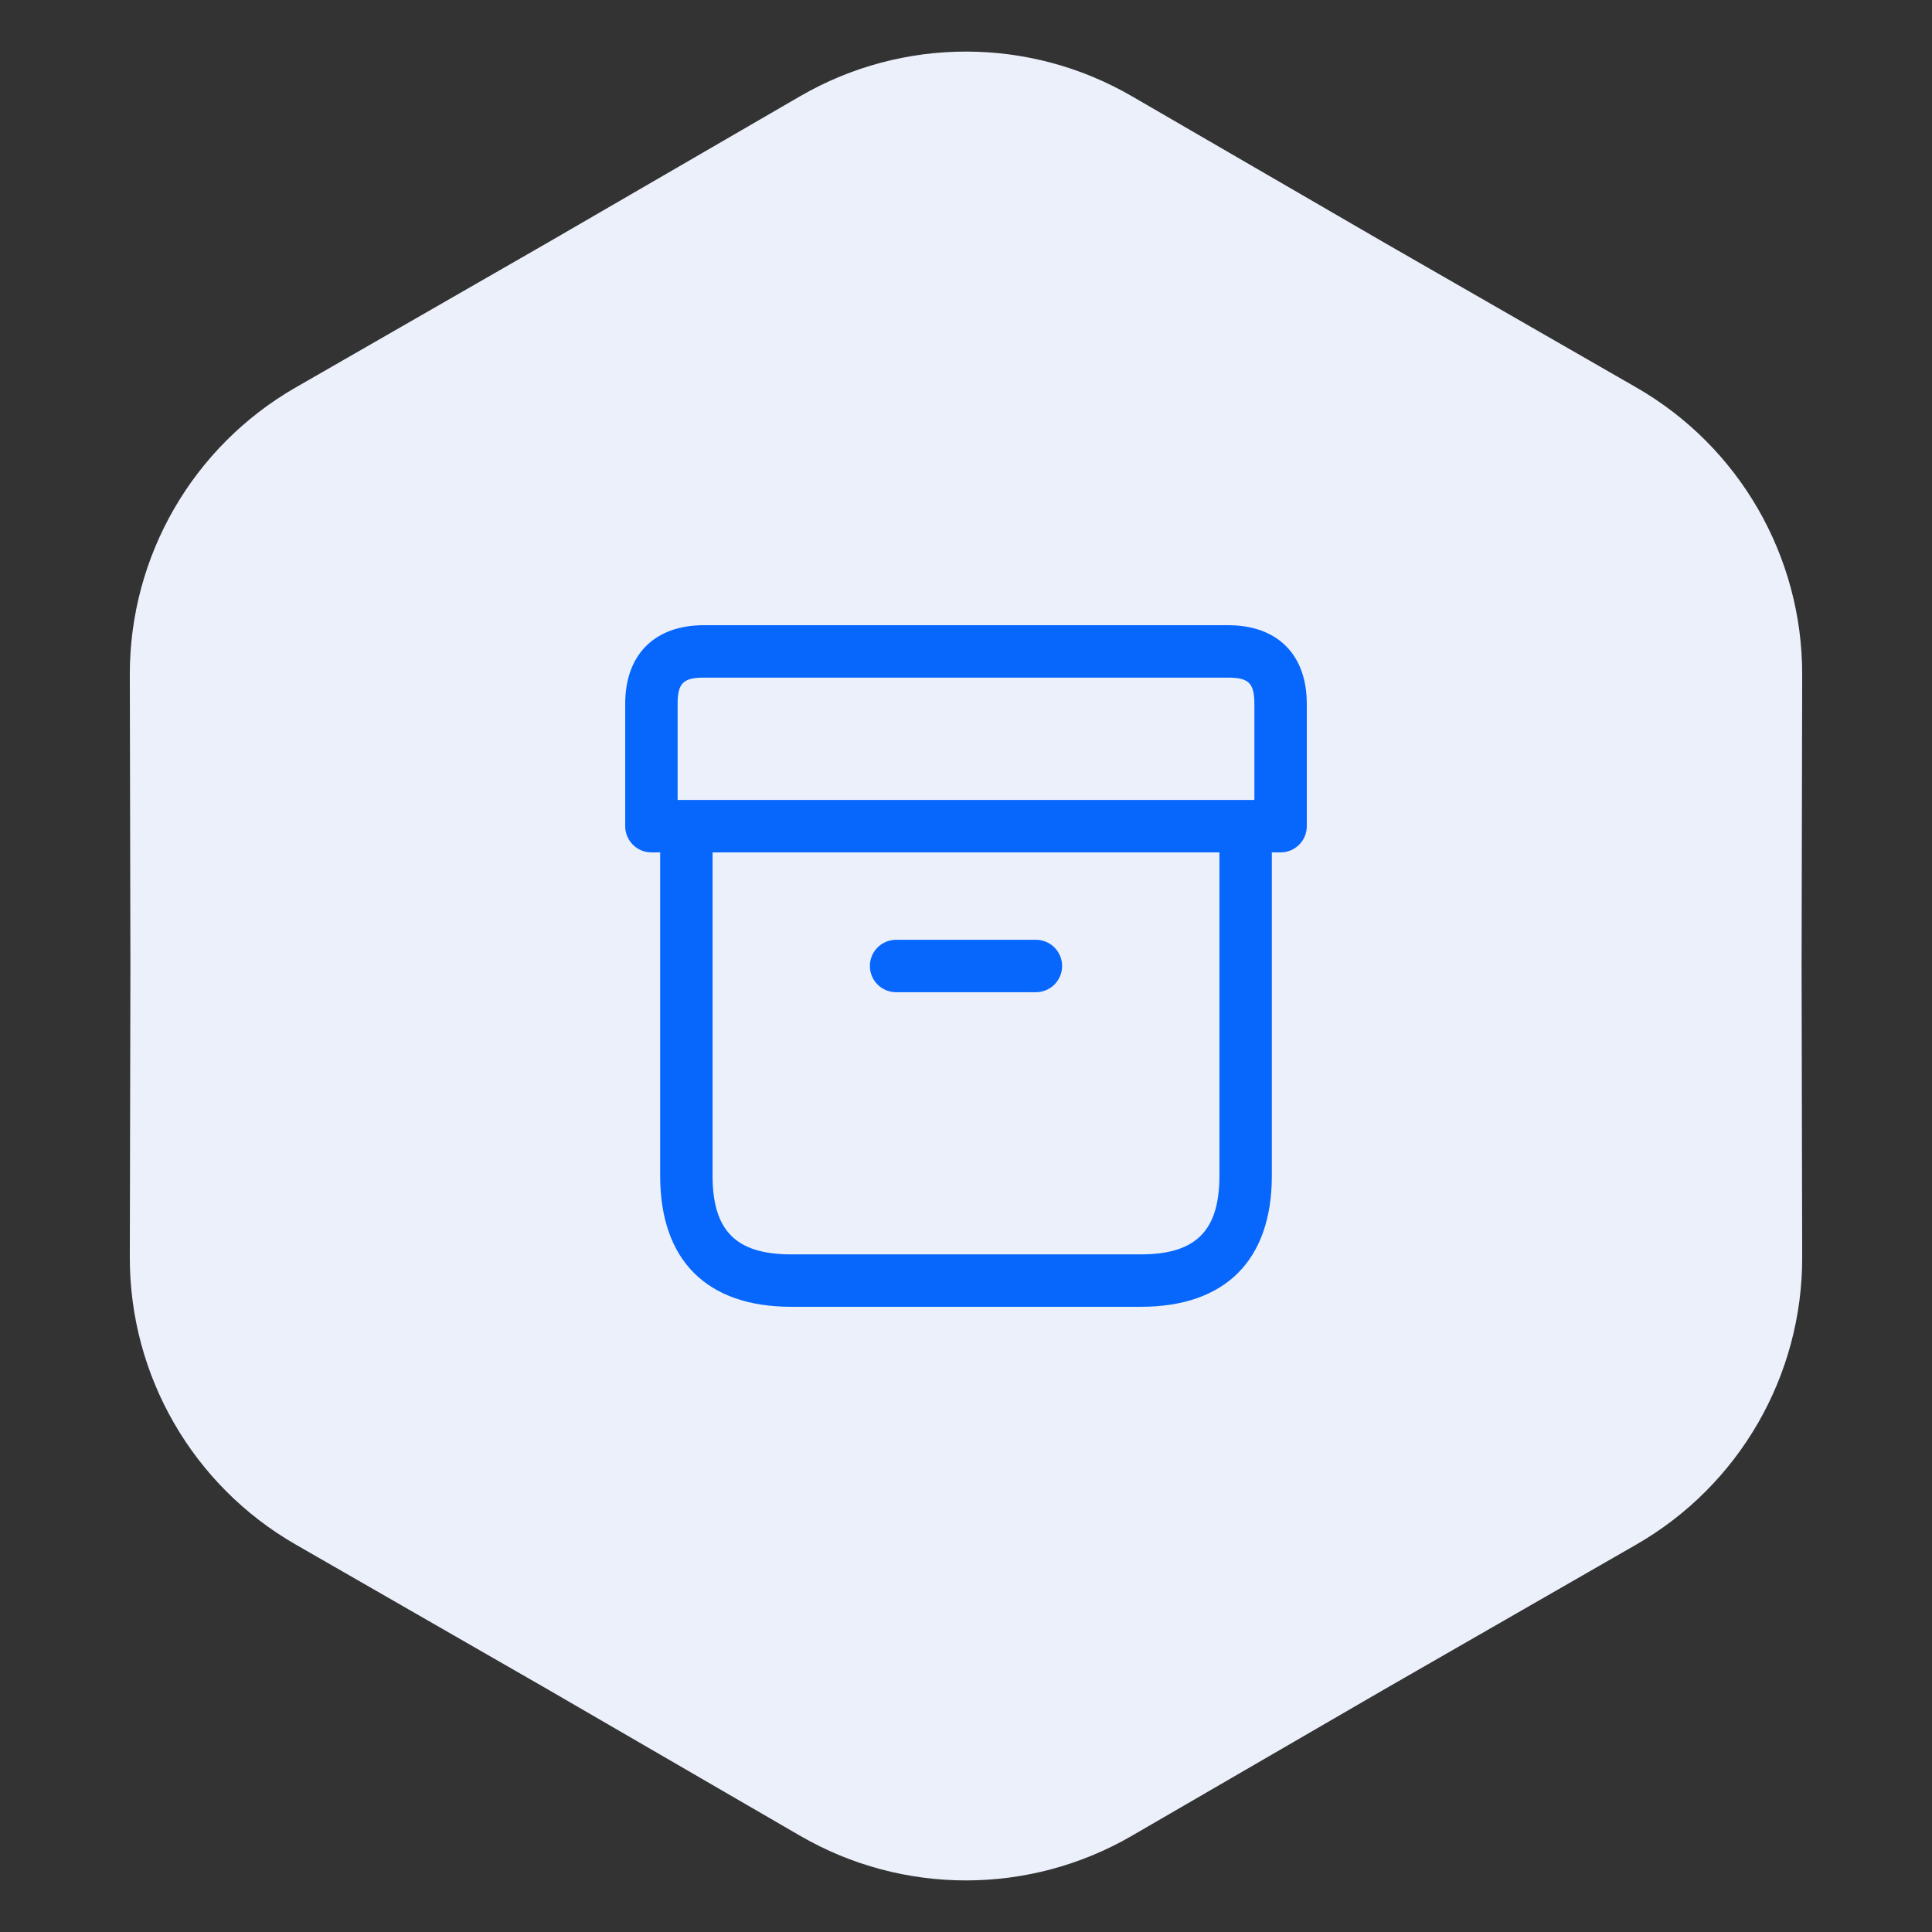
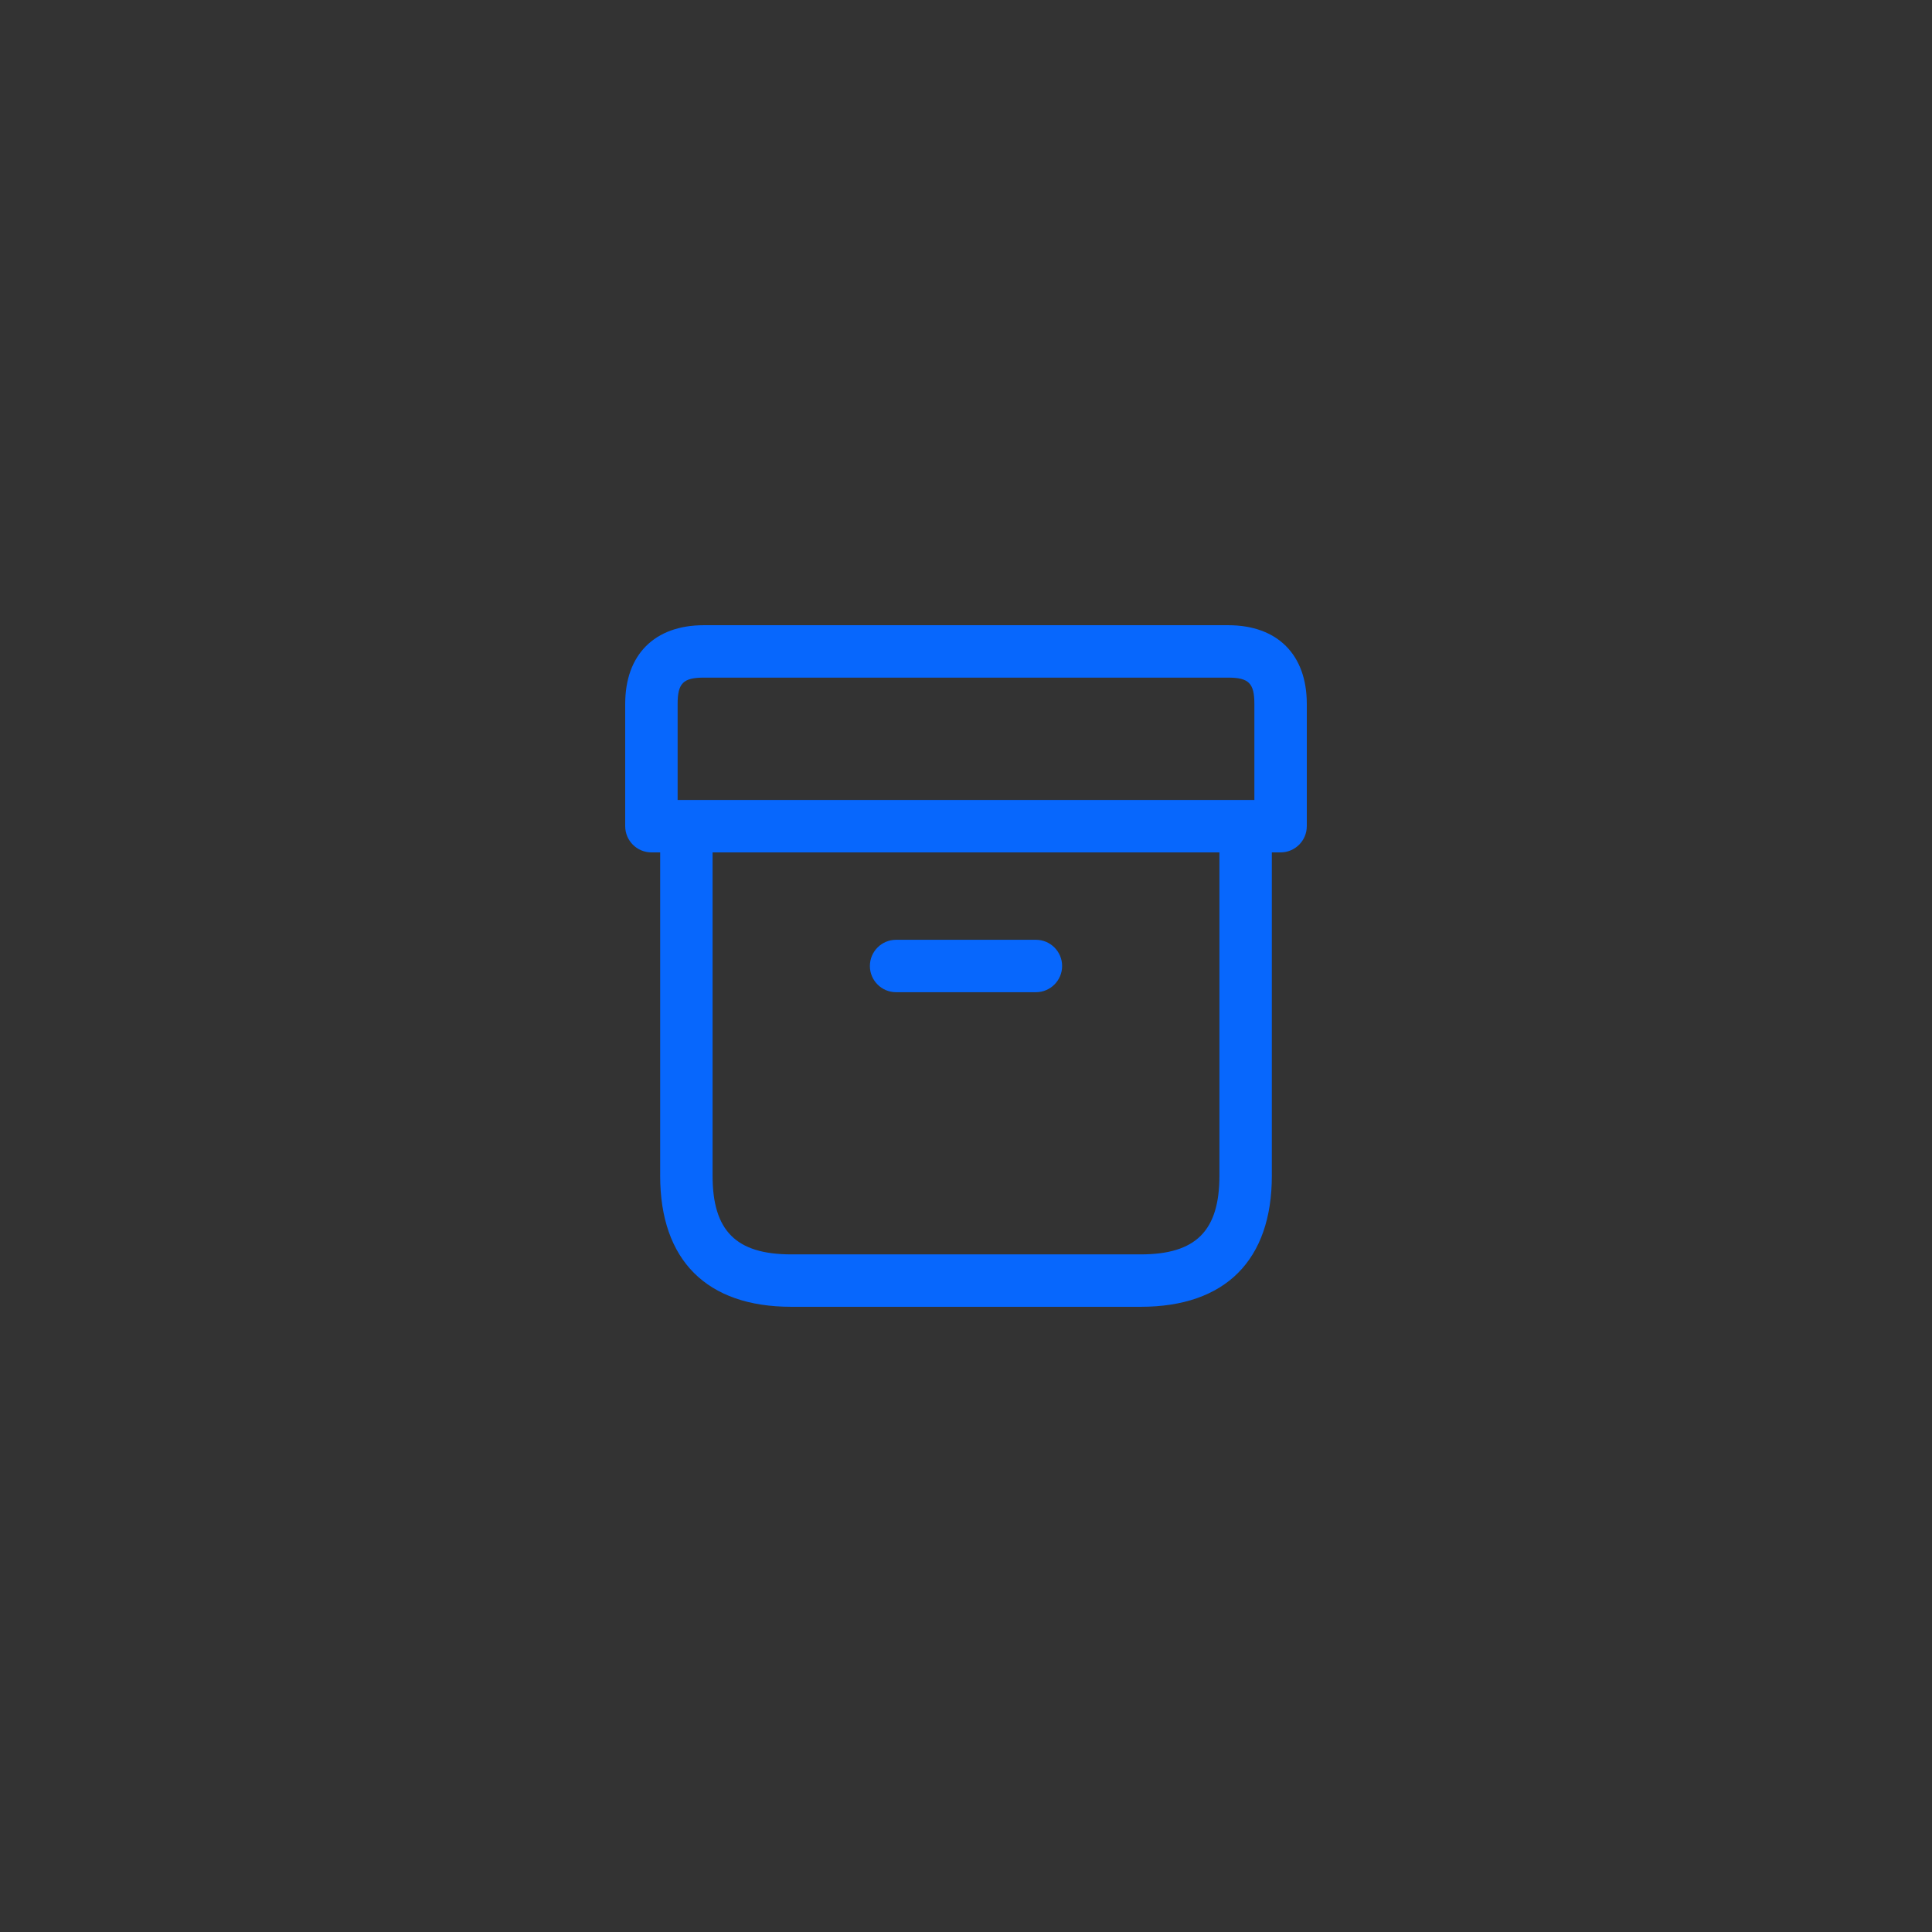
<svg xmlns="http://www.w3.org/2000/svg" width="152" height="152" viewBox="0 0 152 152" fill="none">
  <rect x="0" y="0" width="152" height="152" fill="#333333" stroke="none" />
-   <path d="M62.954 7.568C71.022 2.888 80.978 2.888 89.046 7.568L108.87 19.067L128.741 30.486C136.828 35.133 141.806 43.755 141.787 53.082L141.74 76L141.787 98.918C141.806 108.245 136.828 116.867 128.741 121.514L108.87 132.933L89.046 144.432C80.978 149.112 71.022 149.112 62.954 144.432L43.13 132.933L23.259 121.514C15.172 116.867 10.194 108.245 10.213 98.918L10.26 76L10.213 53.082C10.194 43.755 15.172 35.133 23.259 30.486L43.13 19.067L62.954 7.568Z" fill="#EBF0FB" />
  <path d="M96.625 49.188H55.375C51.5 49.188 49.188 51.5 49.188 55.375V65C49.188 66.138 50.111 67.062 51.25 67.062H51.938V92.5C51.938 99.15 55.6 102.812 62.25 102.812H89.75C96.4 102.812 100.062 99.15 100.062 92.5V67.062H100.75C101.889 67.062 102.812 66.138 102.812 65V55.375C102.812 51.5 100.5 49.188 96.625 49.188ZM53.312 55.375C53.312 53.755 53.755 53.312 55.375 53.312H96.625C98.245 53.312 98.688 53.755 98.688 55.375V62.938H53.312V55.375ZM95.938 92.5C95.938 96.837 94.087 98.688 89.75 98.688H62.25C57.913 98.688 56.062 96.837 56.062 92.5V67.062H95.938V92.5ZM68.438 76C68.438 74.862 69.362 73.938 70.5 73.938H81.5C82.638 73.938 83.562 74.862 83.562 76C83.562 77.138 82.638 78.062 81.5 78.062H70.5C69.362 78.062 68.438 77.138 68.438 76Z" fill="#0767FD" />
</svg>